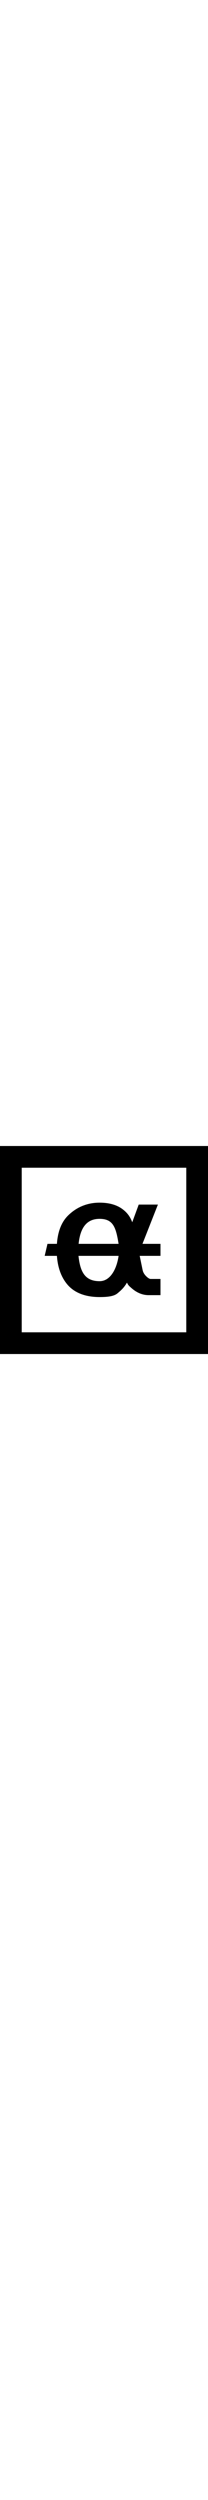
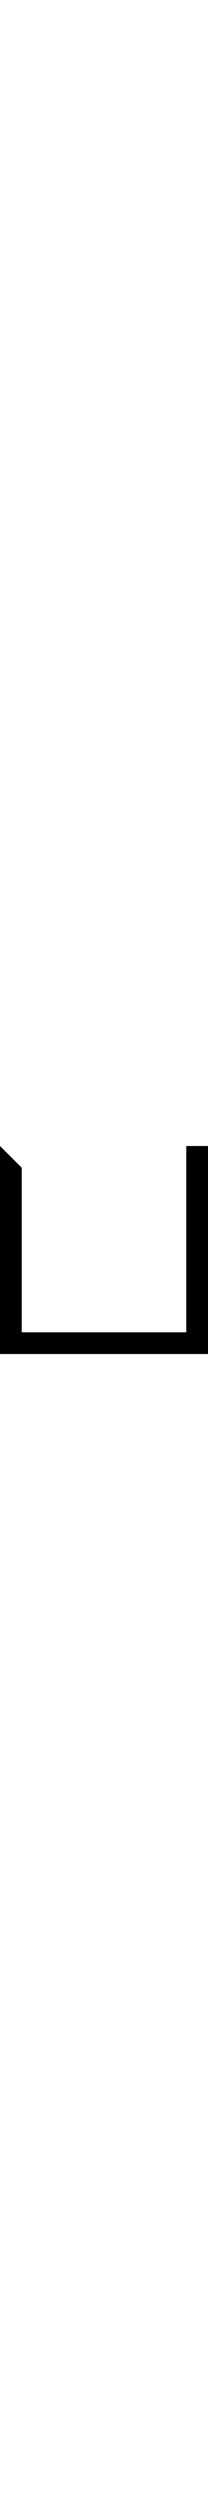
<svg xmlns="http://www.w3.org/2000/svg" width="55px" viewBox="0 0 661 661" fill="none" alt="Autonity Icon">
-   <path d="M316.453 180.002C278.048 180.002 244.452 193.615 217.3 219.895C195.533 240.868 183.681 271.398 180.858 310.926H150.892L142 349.061H180.843C183.528 386.283 194.429 416.776 214.025 440.093C236.507 466.673 271.537 480 316.453 480C343.52 480 362.193 477.332 373.24 468.204C387.61 456.41 394.998 448.438 403.599 433.932C406.939 442.617 411.558 445.791 417.599 451.279L417.673 451.335C434.135 465.933 452.578 473.897 472.117 473.897H510V422.454H478.244C476.062 422.454 470.657 420.182 463.72 412.982C458.014 407.055 454.628 400.874 453.212 394.037L443.927 349.06L510 349.057V310.92H452.753L501.821 186.102H440.843L420.235 242.339C413.626 224.193 403.938 211.77 389.891 201.065C371.281 186.883 346.38 180.002 316.453 180.002ZM316.453 231.445C360.46 231.445 368.554 259.77 376.892 310.924L249.813 310.926C254.866 260.72 274.806 231.445 316.453 231.445ZM249.419 349.061L376.892 349.06C370.844 391.388 350.387 429.545 316.469 429.545C269.308 429.545 254.679 398.882 249.419 349.061Z" fill="currentColor" />
-   <path fill-rule="evenodd" clip-rule="evenodd" d="M0 0H661V661H0V0ZM69 69H592V592H69V69Z" fill="currentColor" />
+   <path fill-rule="evenodd" clip-rule="evenodd" d="M0 0H661V661H0V0ZH592V592H69V69Z" fill="currentColor" />
</svg>